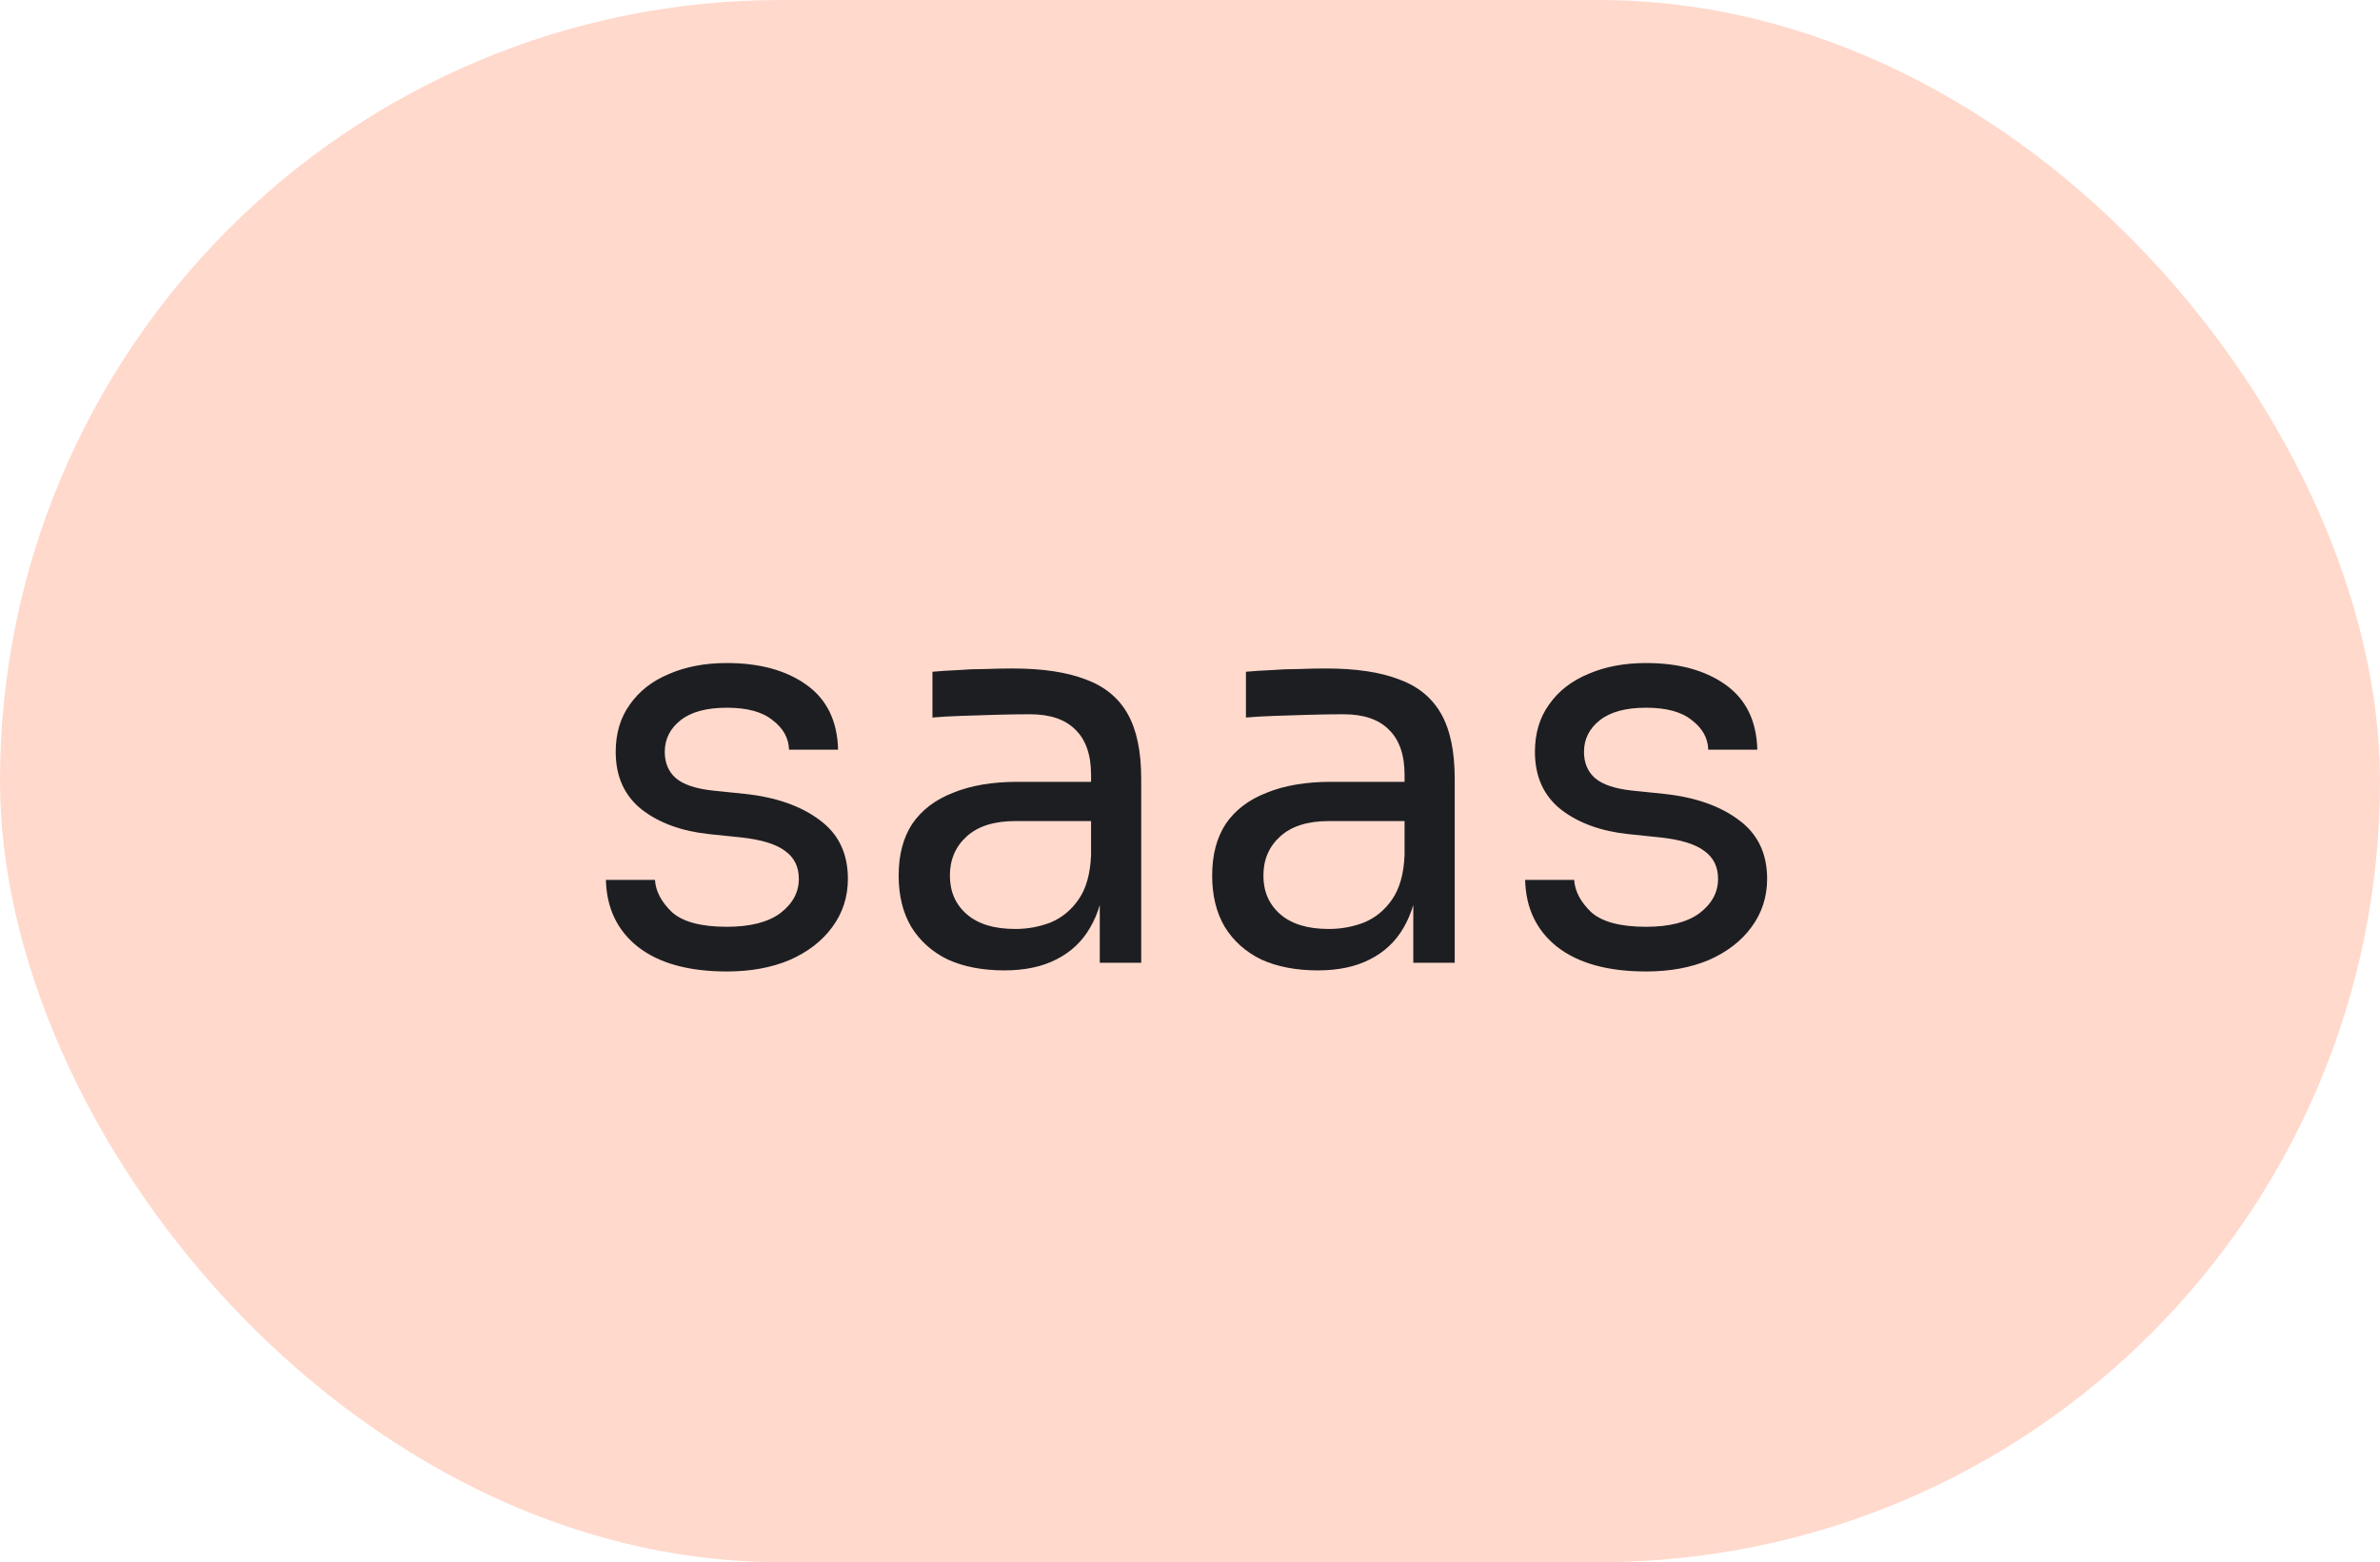
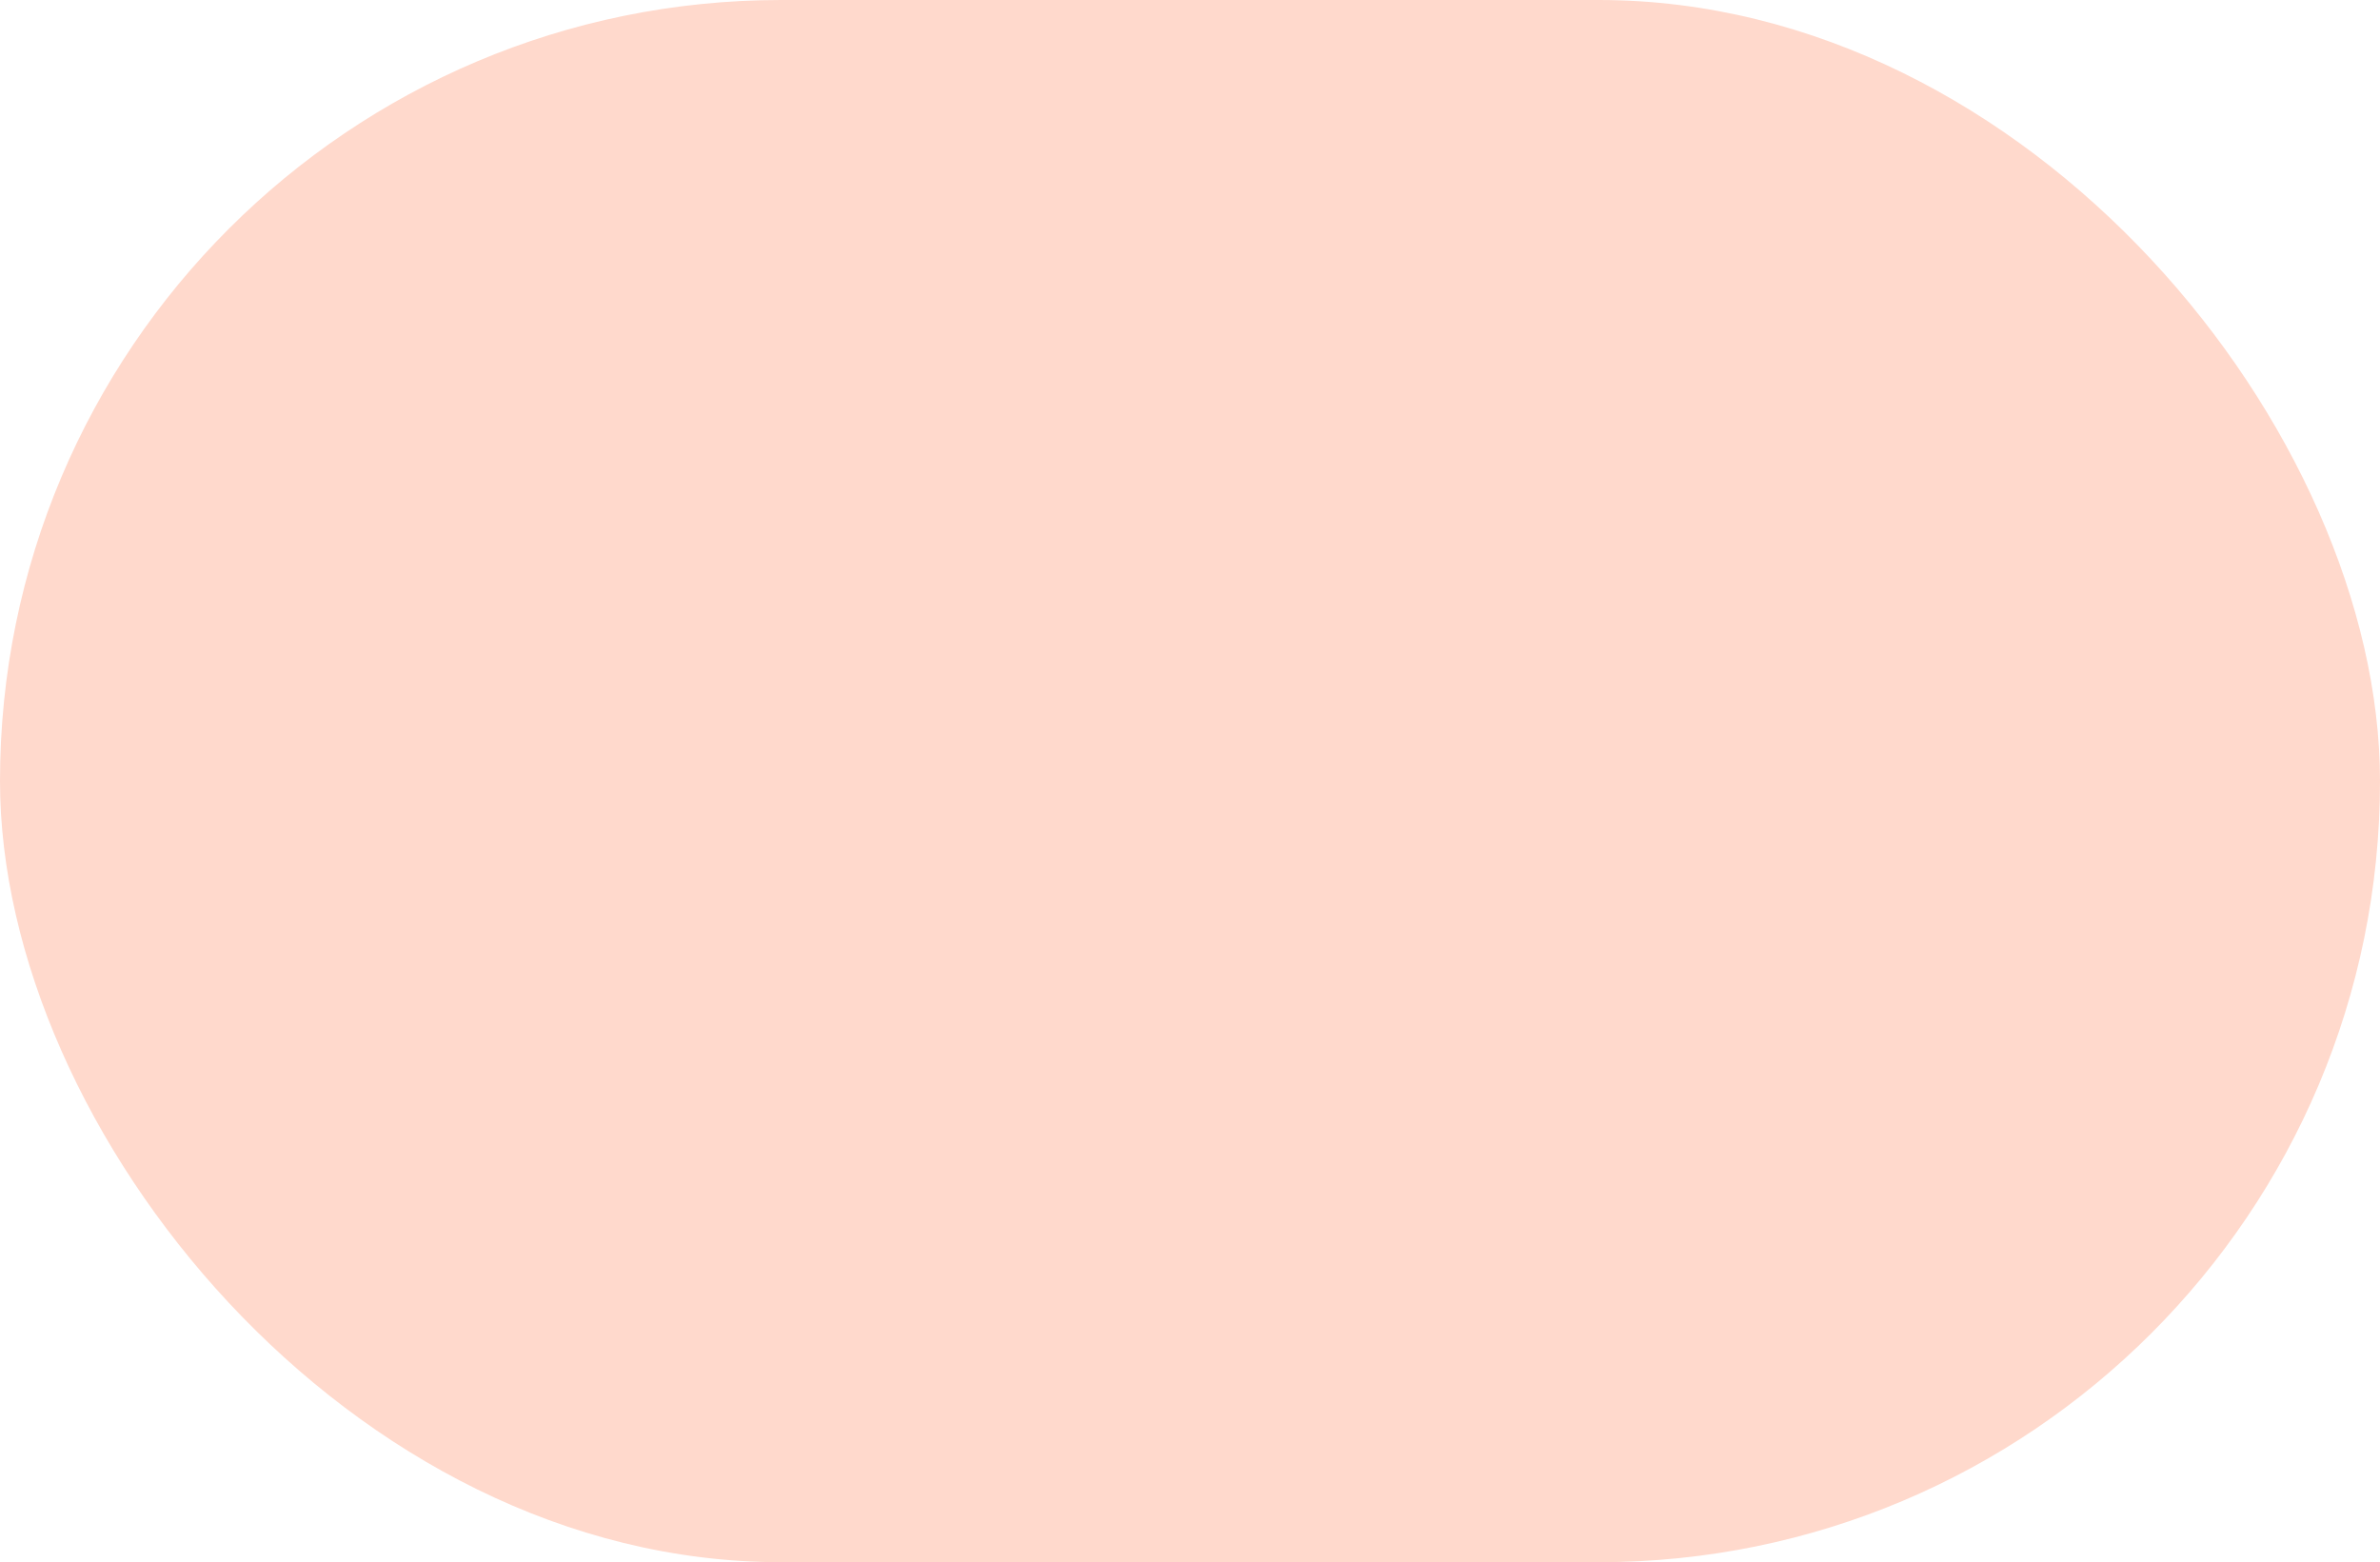
<svg xmlns="http://www.w3.org/2000/svg" width="131" height="86" viewBox="0 0 131 86" fill="none">
  <rect width="131" height="86" rx="43" fill="#FFD9CC" />
-   <path d="M40.01 53.48C37.91 53.48 36.28 53.03 35.12 52.13C33.98 51.23 33.39 50 33.35 48.44H36.05C36.09 49.06 36.4 49.65 36.98 50.21C37.58 50.75 38.59 51.02 40.01 51.02C41.29 51.02 42.27 50.77 42.95 50.27C43.63 49.75 43.97 49.12 43.97 48.38C43.97 47.72 43.72 47.21 43.22 46.85C42.72 46.47 41.91 46.22 40.79 46.1L39.05 45.92C37.53 45.76 36.29 45.31 35.33 44.57C34.37 43.81 33.89 42.75 33.89 41.39C33.89 40.37 34.15 39.5 34.67 38.78C35.19 38.04 35.91 37.48 36.83 37.1C37.75 36.7 38.81 36.5 40.01 36.5C41.81 36.5 43.27 36.9 44.39 37.7C45.51 38.5 46.09 39.69 46.13 41.27H43.43C43.41 40.63 43.11 40.09 42.53 39.65C41.97 39.19 41.13 38.96 40.01 38.96C38.89 38.96 38.04 39.19 37.46 39.65C36.88 40.11 36.59 40.69 36.59 41.39C36.59 41.99 36.79 42.47 37.19 42.83C37.61 43.19 38.29 43.42 39.23 43.52L40.97 43.7C42.69 43.88 44.07 44.36 45.11 45.14C46.15 45.9 46.67 46.98 46.67 48.38C46.67 49.38 46.38 50.27 45.8 51.05C45.24 51.81 44.46 52.41 43.46 52.85C42.46 53.27 41.31 53.48 40.01 53.48ZM60.534 53V48.2H60.054V42.65C60.054 41.55 59.764 40.72 59.184 40.16C58.624 39.6 57.794 39.32 56.694 39.32C56.074 39.32 55.434 39.33 54.774 39.35C54.114 39.37 53.484 39.39 52.884 39.41C52.284 39.43 51.764 39.46 51.324 39.5V36.98C51.764 36.94 52.224 36.91 52.704 36.89C53.204 36.85 53.714 36.83 54.234 36.83C54.754 36.81 55.254 36.8 55.734 36.8C57.374 36.8 58.714 37 59.754 37.4C60.794 37.78 61.564 38.41 62.064 39.29C62.564 40.17 62.814 41.36 62.814 42.86V53H60.534ZM55.284 53.42C54.084 53.42 53.044 53.22 52.164 52.82C51.304 52.4 50.634 51.8 50.154 51.02C49.694 50.24 49.464 49.3 49.464 48.2C49.464 47.06 49.714 46.11 50.214 45.35C50.734 44.59 51.484 44.02 52.464 43.64C53.444 43.24 54.624 43.04 56.004 43.04H60.354V45.2H55.884C54.724 45.2 53.834 45.48 53.214 46.04C52.594 46.6 52.284 47.32 52.284 48.2C52.284 49.08 52.594 49.79 53.214 50.33C53.834 50.87 54.724 51.14 55.884 51.14C56.564 51.14 57.214 51.02 57.834 50.78C58.454 50.52 58.964 50.1 59.364 49.52C59.784 48.92 60.014 48.1 60.054 47.06L60.834 48.2C60.734 49.34 60.454 50.3 59.994 51.08C59.554 51.84 58.934 52.42 58.134 52.82C57.354 53.22 56.404 53.42 55.284 53.42ZM77.79 53V48.2H77.31V42.65C77.31 41.55 77.02 40.72 76.44 40.16C75.88 39.6 75.05 39.32 73.95 39.32C73.33 39.32 72.69 39.33 72.03 39.35C71.37 39.37 70.74 39.39 70.14 39.41C69.54 39.43 69.02 39.46 68.58 39.5V36.98C69.02 36.94 69.48 36.91 69.96 36.89C70.46 36.85 70.97 36.83 71.49 36.83C72.01 36.81 72.51 36.8 72.99 36.8C74.63 36.8 75.97 37 77.01 37.4C78.05 37.78 78.82 38.41 79.32 39.29C79.82 40.17 80.07 41.36 80.07 42.86V53H77.79ZM72.54 53.42C71.34 53.42 70.3 53.22 69.42 52.82C68.56 52.4 67.89 51.8 67.41 51.02C66.95 50.24 66.72 49.3 66.72 48.2C66.72 47.06 66.97 46.11 67.47 45.35C67.99 44.59 68.74 44.02 69.72 43.64C70.7 43.24 71.88 43.04 73.26 43.04H77.61V45.2H73.14C71.98 45.2 71.09 45.48 70.47 46.04C69.85 46.6 69.54 47.32 69.54 48.2C69.54 49.08 69.85 49.79 70.47 50.33C71.09 50.87 71.98 51.14 73.14 51.14C73.82 51.14 74.47 51.02 75.09 50.78C75.71 50.52 76.22 50.1 76.62 49.52C77.04 48.92 77.27 48.1 77.31 47.06L78.09 48.2C77.99 49.34 77.71 50.3 77.25 51.08C76.81 51.84 76.19 52.42 75.39 52.82C74.61 53.22 73.66 53.42 72.54 53.42ZM90.606 53.48C88.506 53.48 86.876 53.03 85.716 52.13C84.576 51.23 83.986 50 83.946 48.44H86.646C86.686 49.06 86.996 49.65 87.576 50.21C88.176 50.75 89.186 51.02 90.606 51.02C91.886 51.02 92.866 50.77 93.546 50.27C94.226 49.75 94.566 49.12 94.566 48.38C94.566 47.72 94.316 47.21 93.816 46.85C93.316 46.47 92.506 46.22 91.386 46.1L89.646 45.92C88.126 45.76 86.886 45.31 85.926 44.57C84.966 43.81 84.486 42.75 84.486 41.39C84.486 40.37 84.746 39.5 85.266 38.78C85.786 38.04 86.506 37.48 87.426 37.1C88.346 36.7 89.406 36.5 90.606 36.5C92.406 36.5 93.866 36.9 94.986 37.7C96.106 38.5 96.686 39.69 96.726 41.27H94.026C94.006 40.63 93.706 40.09 93.126 39.65C92.566 39.19 91.726 38.96 90.606 38.96C89.486 38.96 88.636 39.19 88.056 39.65C87.476 40.11 87.186 40.69 87.186 41.39C87.186 41.99 87.386 42.47 87.786 42.83C88.206 43.19 88.886 43.42 89.826 43.52L91.566 43.7C93.286 43.88 94.666 44.36 95.706 45.14C96.746 45.9 97.266 46.98 97.266 48.38C97.266 49.38 96.976 50.27 96.396 51.05C95.836 51.81 95.056 52.41 94.056 52.85C93.056 53.27 91.906 53.48 90.606 53.48Z" fill="#1D1E22" />
</svg>